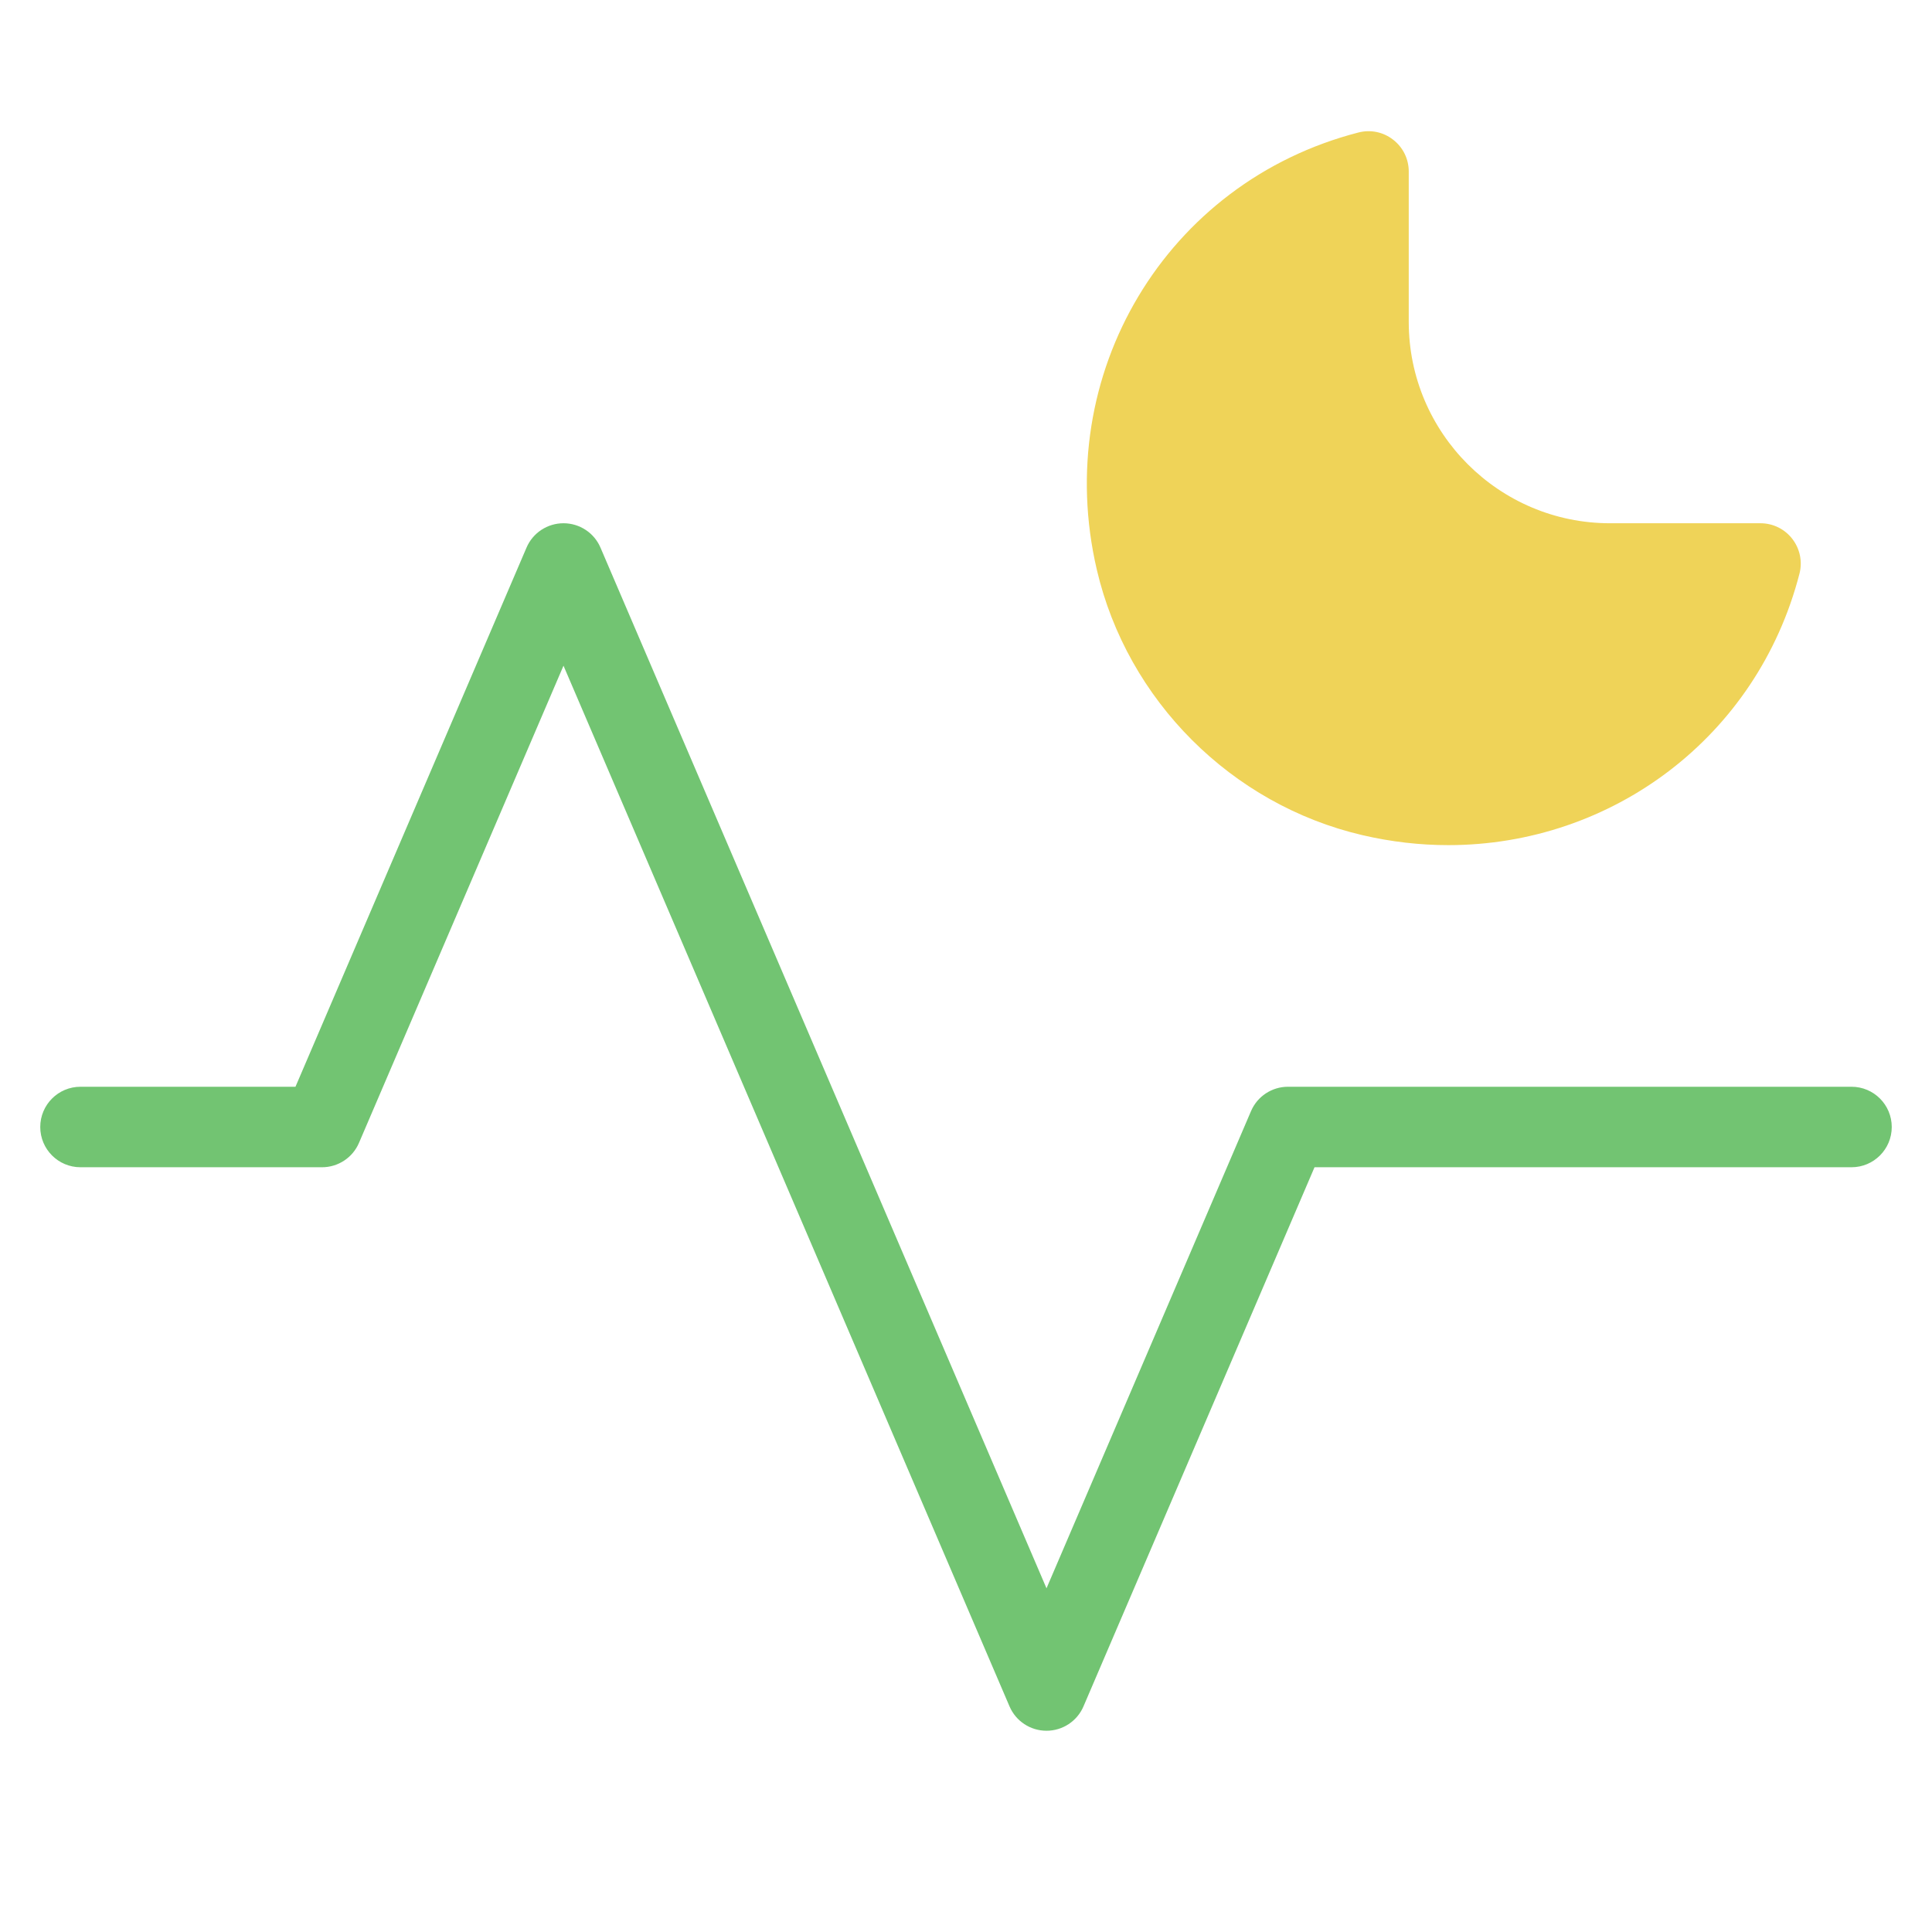
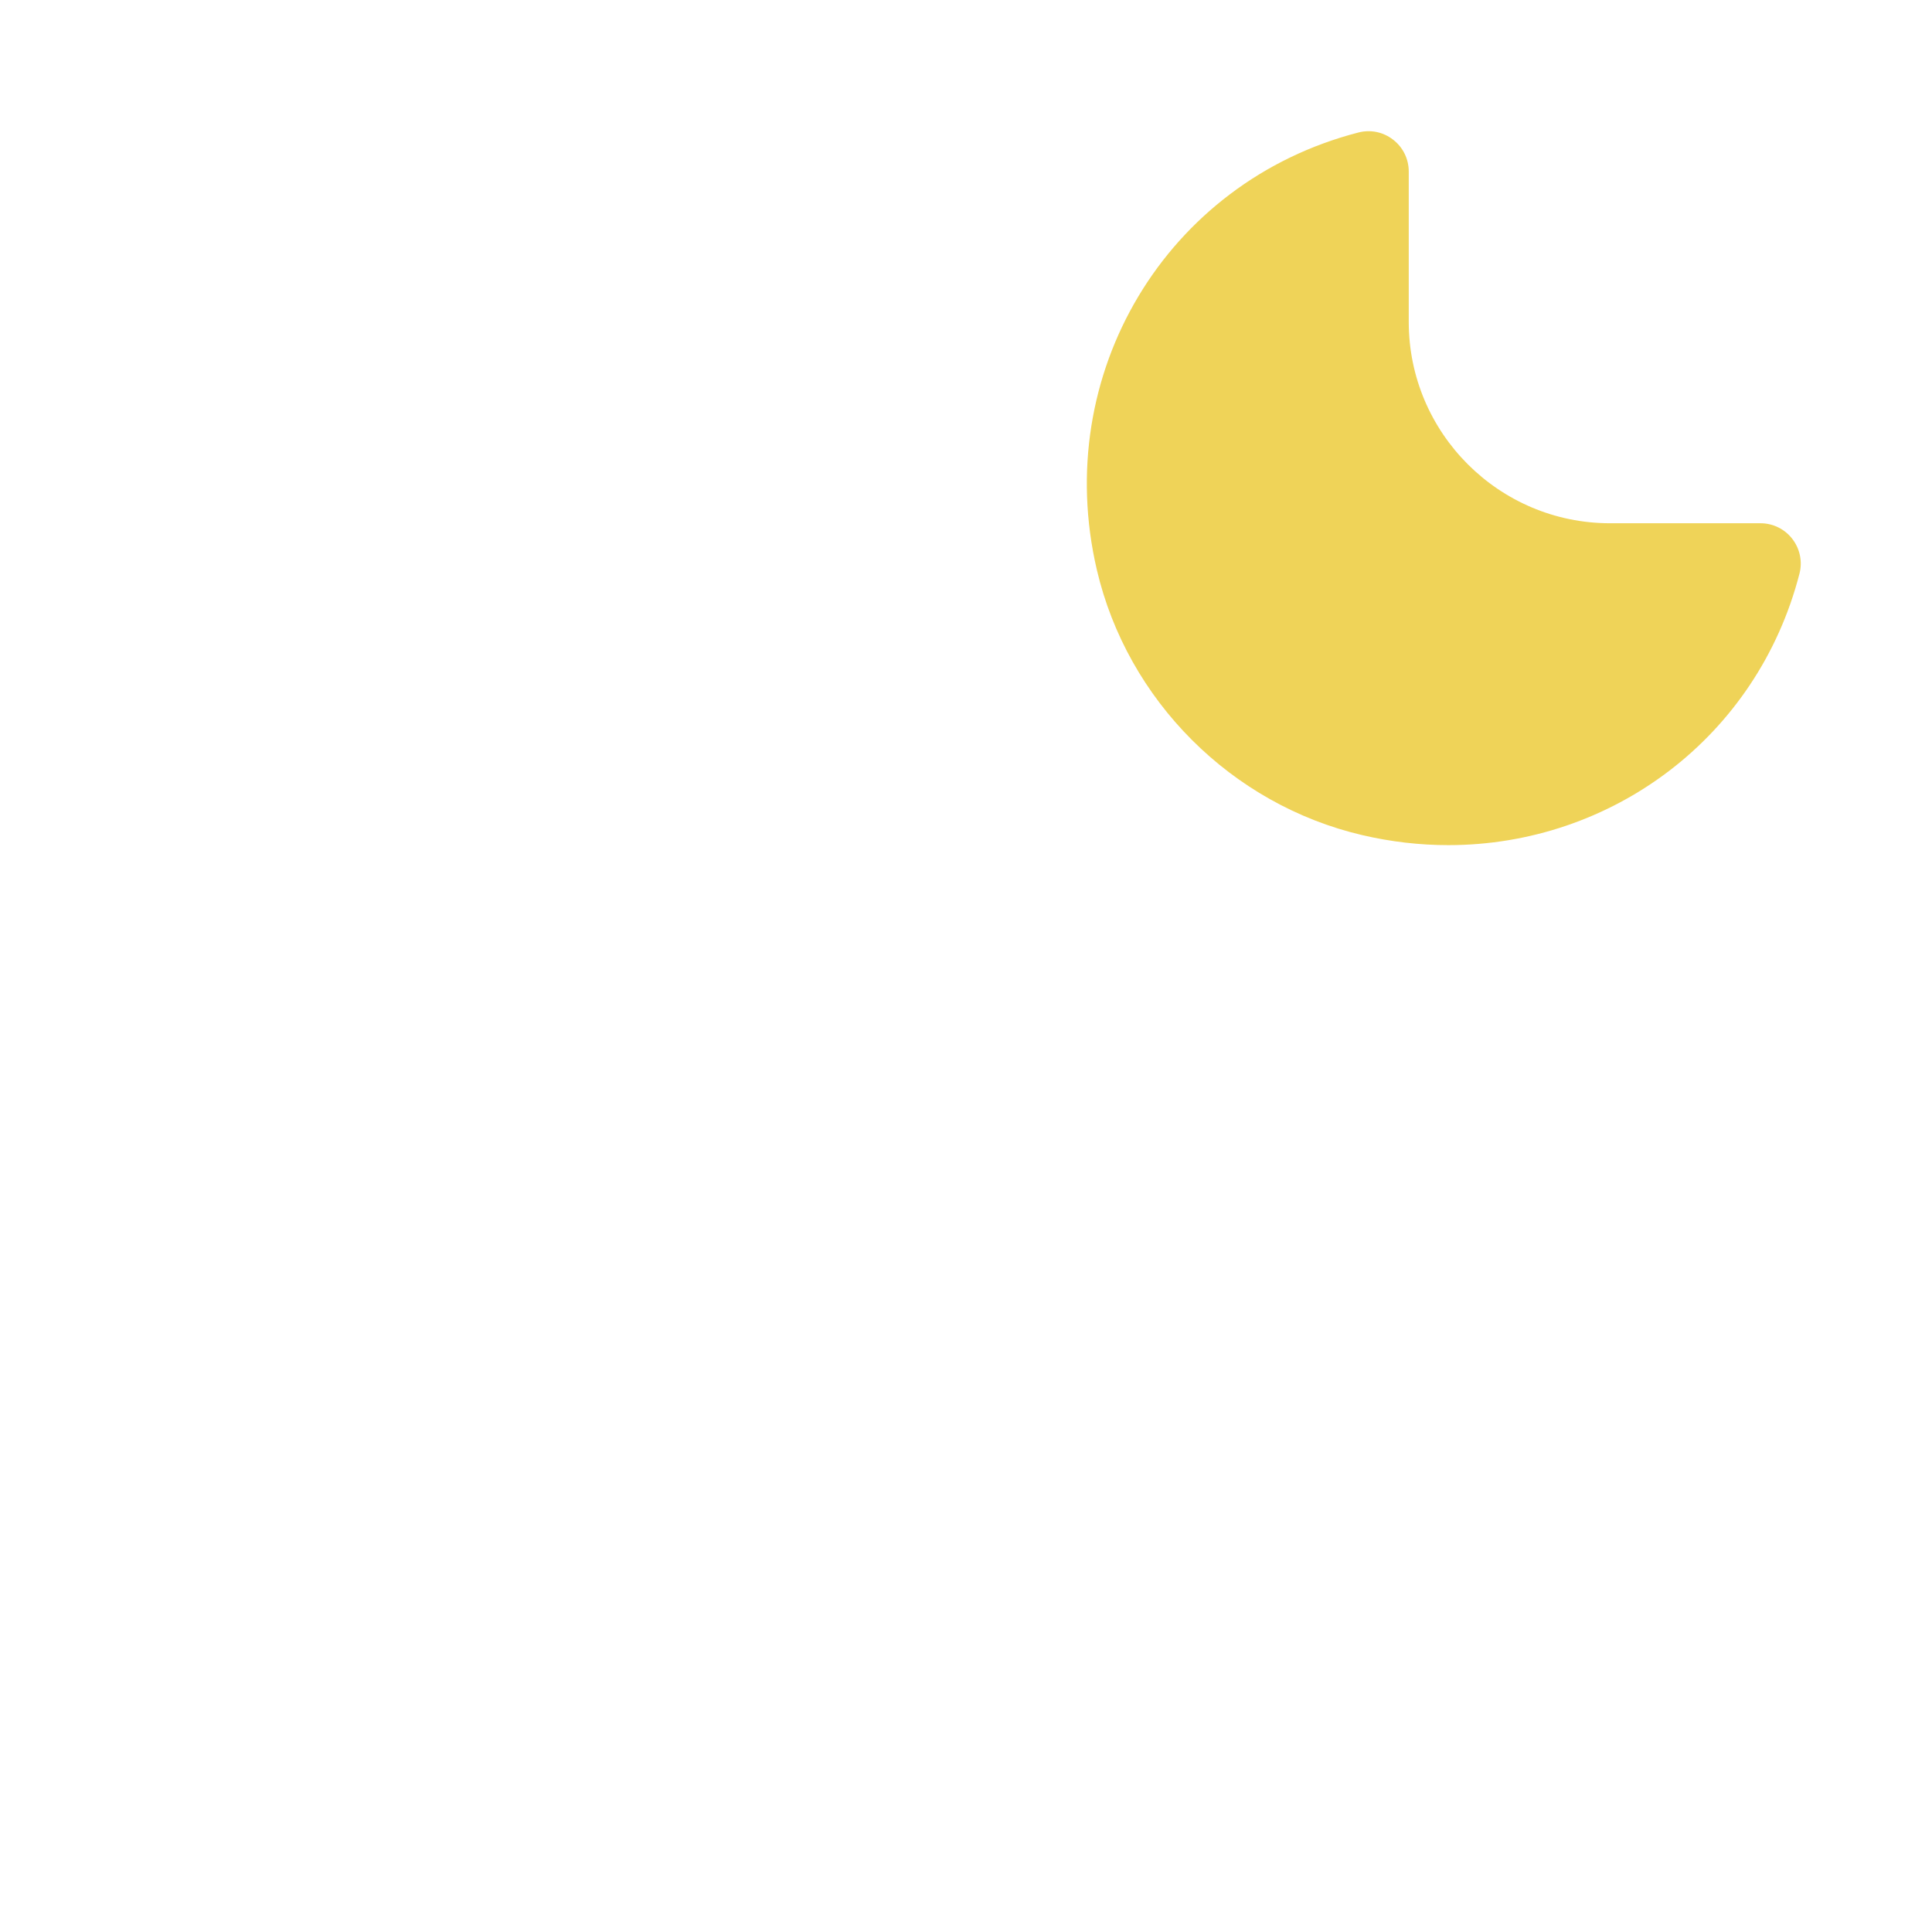
<svg xmlns="http://www.w3.org/2000/svg" viewBox="0 0 48 48" width="48" height="48">
  <g class="nc-icon-wrapper">
-     <path fill="#72C472" d="M26,43c-0.4,0-0.762-0.238-0.919-0.606L14,16.539L8.919,28.394C8.762,28.762,8.4,29,8,29H2 c-0.553,0-1-0.448-1-1s0.447-1,1-1h5.341l5.74-13.394C13.238,13.238,13.6,13,14,13s0.762,0.238,0.919,0.606L26,39.461l5.081-11.855 C31.238,27.238,31.6,27,32,27h14c0.553,0,1,0.448,1,1s-0.447,1-1,1H32.659l-5.74,13.394C26.762,42.762,26.4,43,26,43z" />
    <path fill="#EFD358" d="M35.983,20.997c-0.704,0-1.42-0.081-2.139-0.249c-3.248-0.759-5.837-3.348-6.594-6.595 c-1.134-4.858,1.722-9.629,6.499-10.861c0.303-0.079,0.619-0.012,0.862,0.178C34.857,3.659,35,3.951,35,4.26V8c0,2.757,2.243,5,5,5 h3.739c0.31,0,0.601,0.143,0.79,0.388c0.189,0.244,0.256,0.562,0.179,0.862C43.658,18.321,40.037,20.997,35.983,20.997z" />
  </g>
</svg>